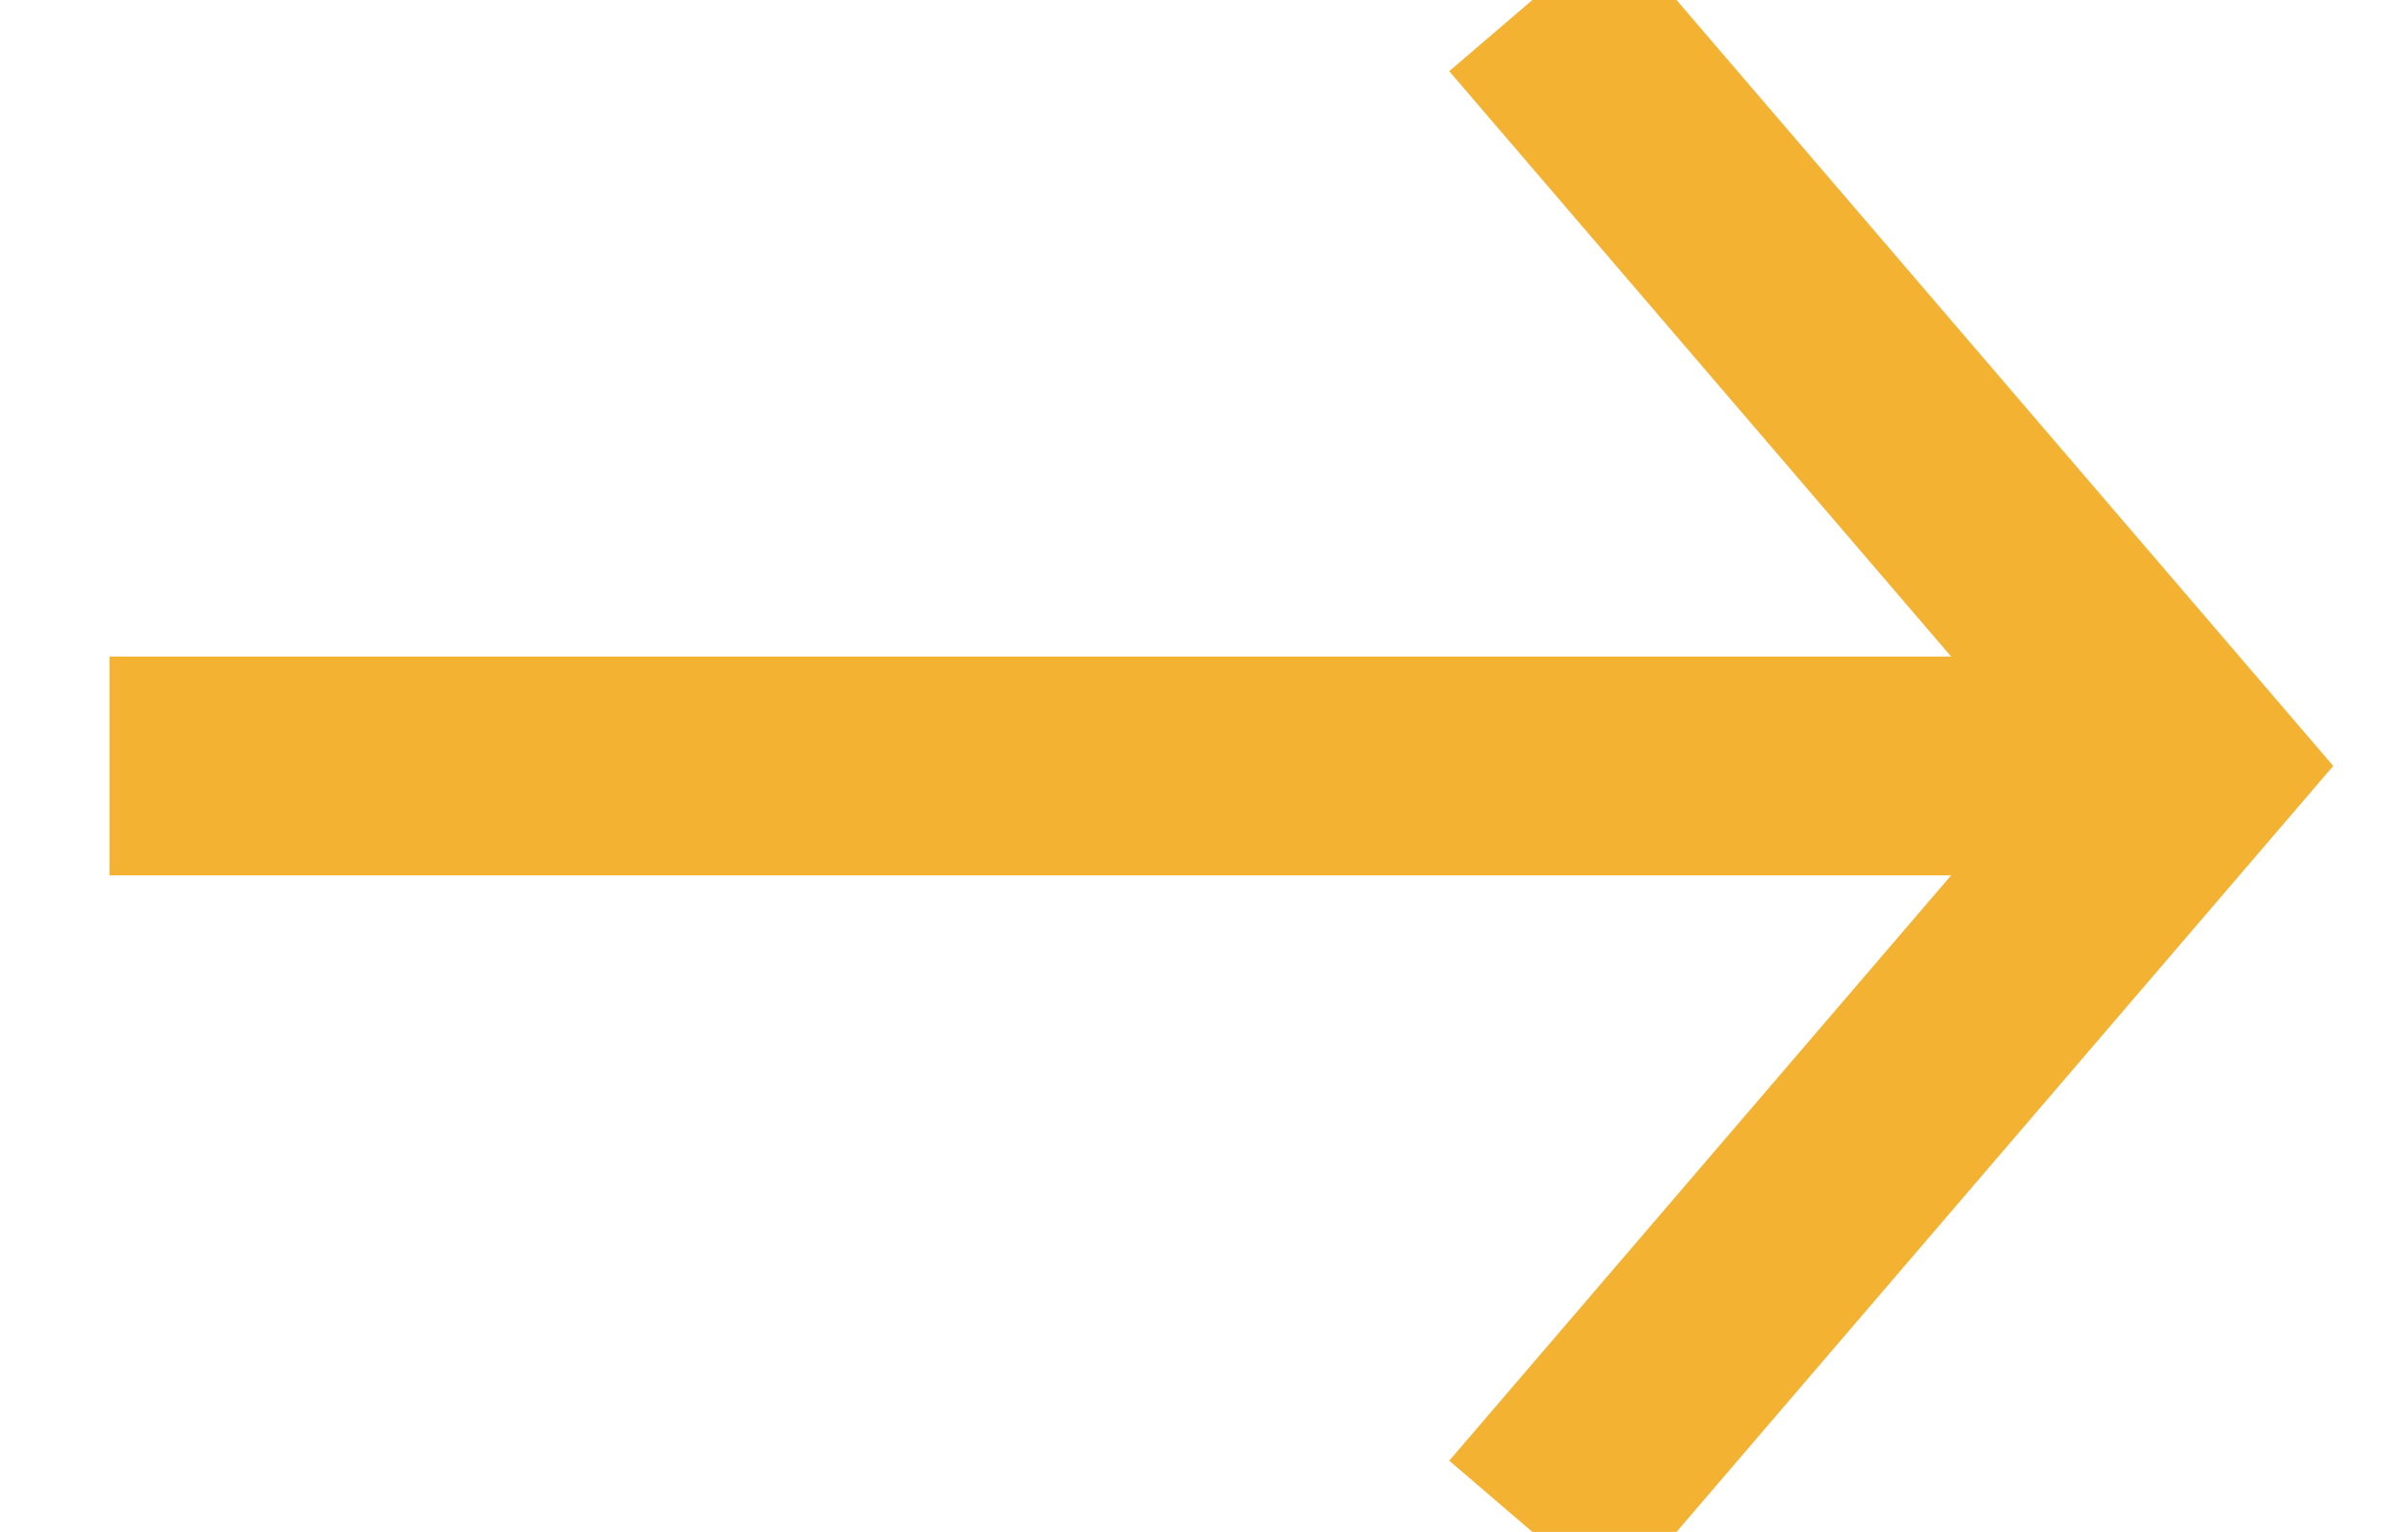
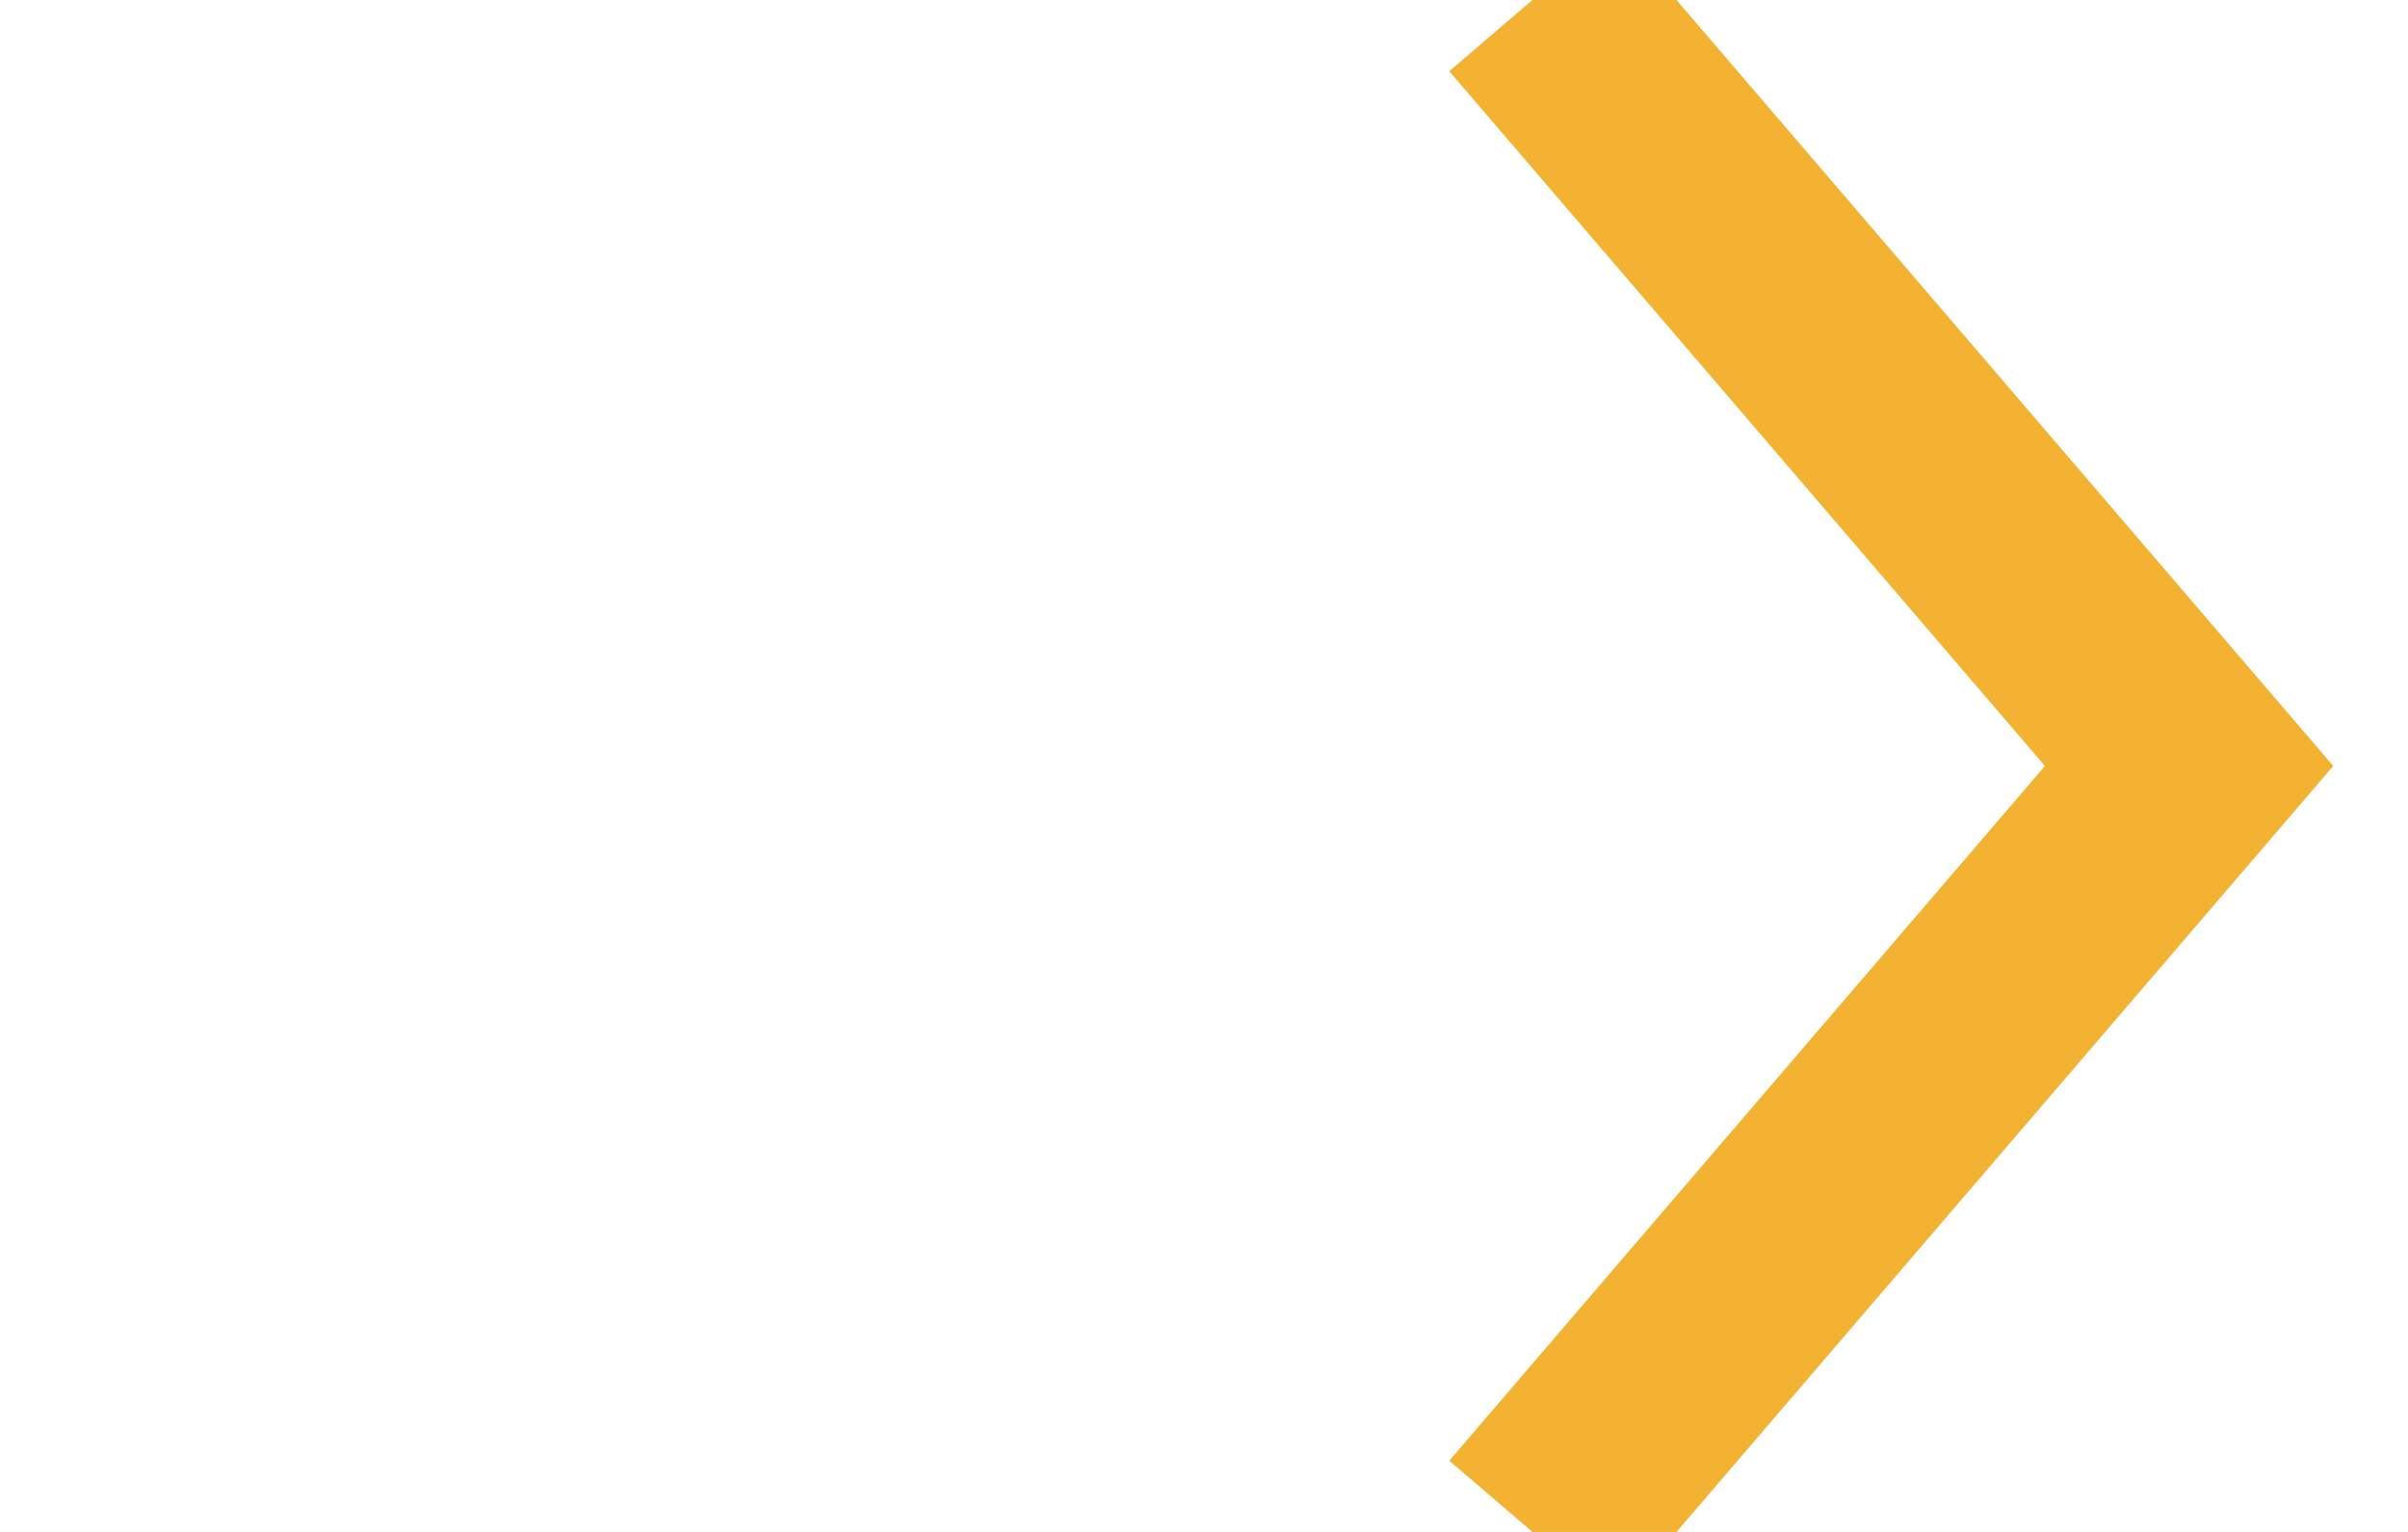
<svg xmlns="http://www.w3.org/2000/svg" width="11" height="7" viewBox="0 0 11 7">
  <g fill="none" fill-rule="evenodd" stroke="#F3B232">
-     <path d="M0.5,3.5 L10.013,3.5" />
    <polyline points="7 0 10 3.5 7 7" />
  </g>
</svg>